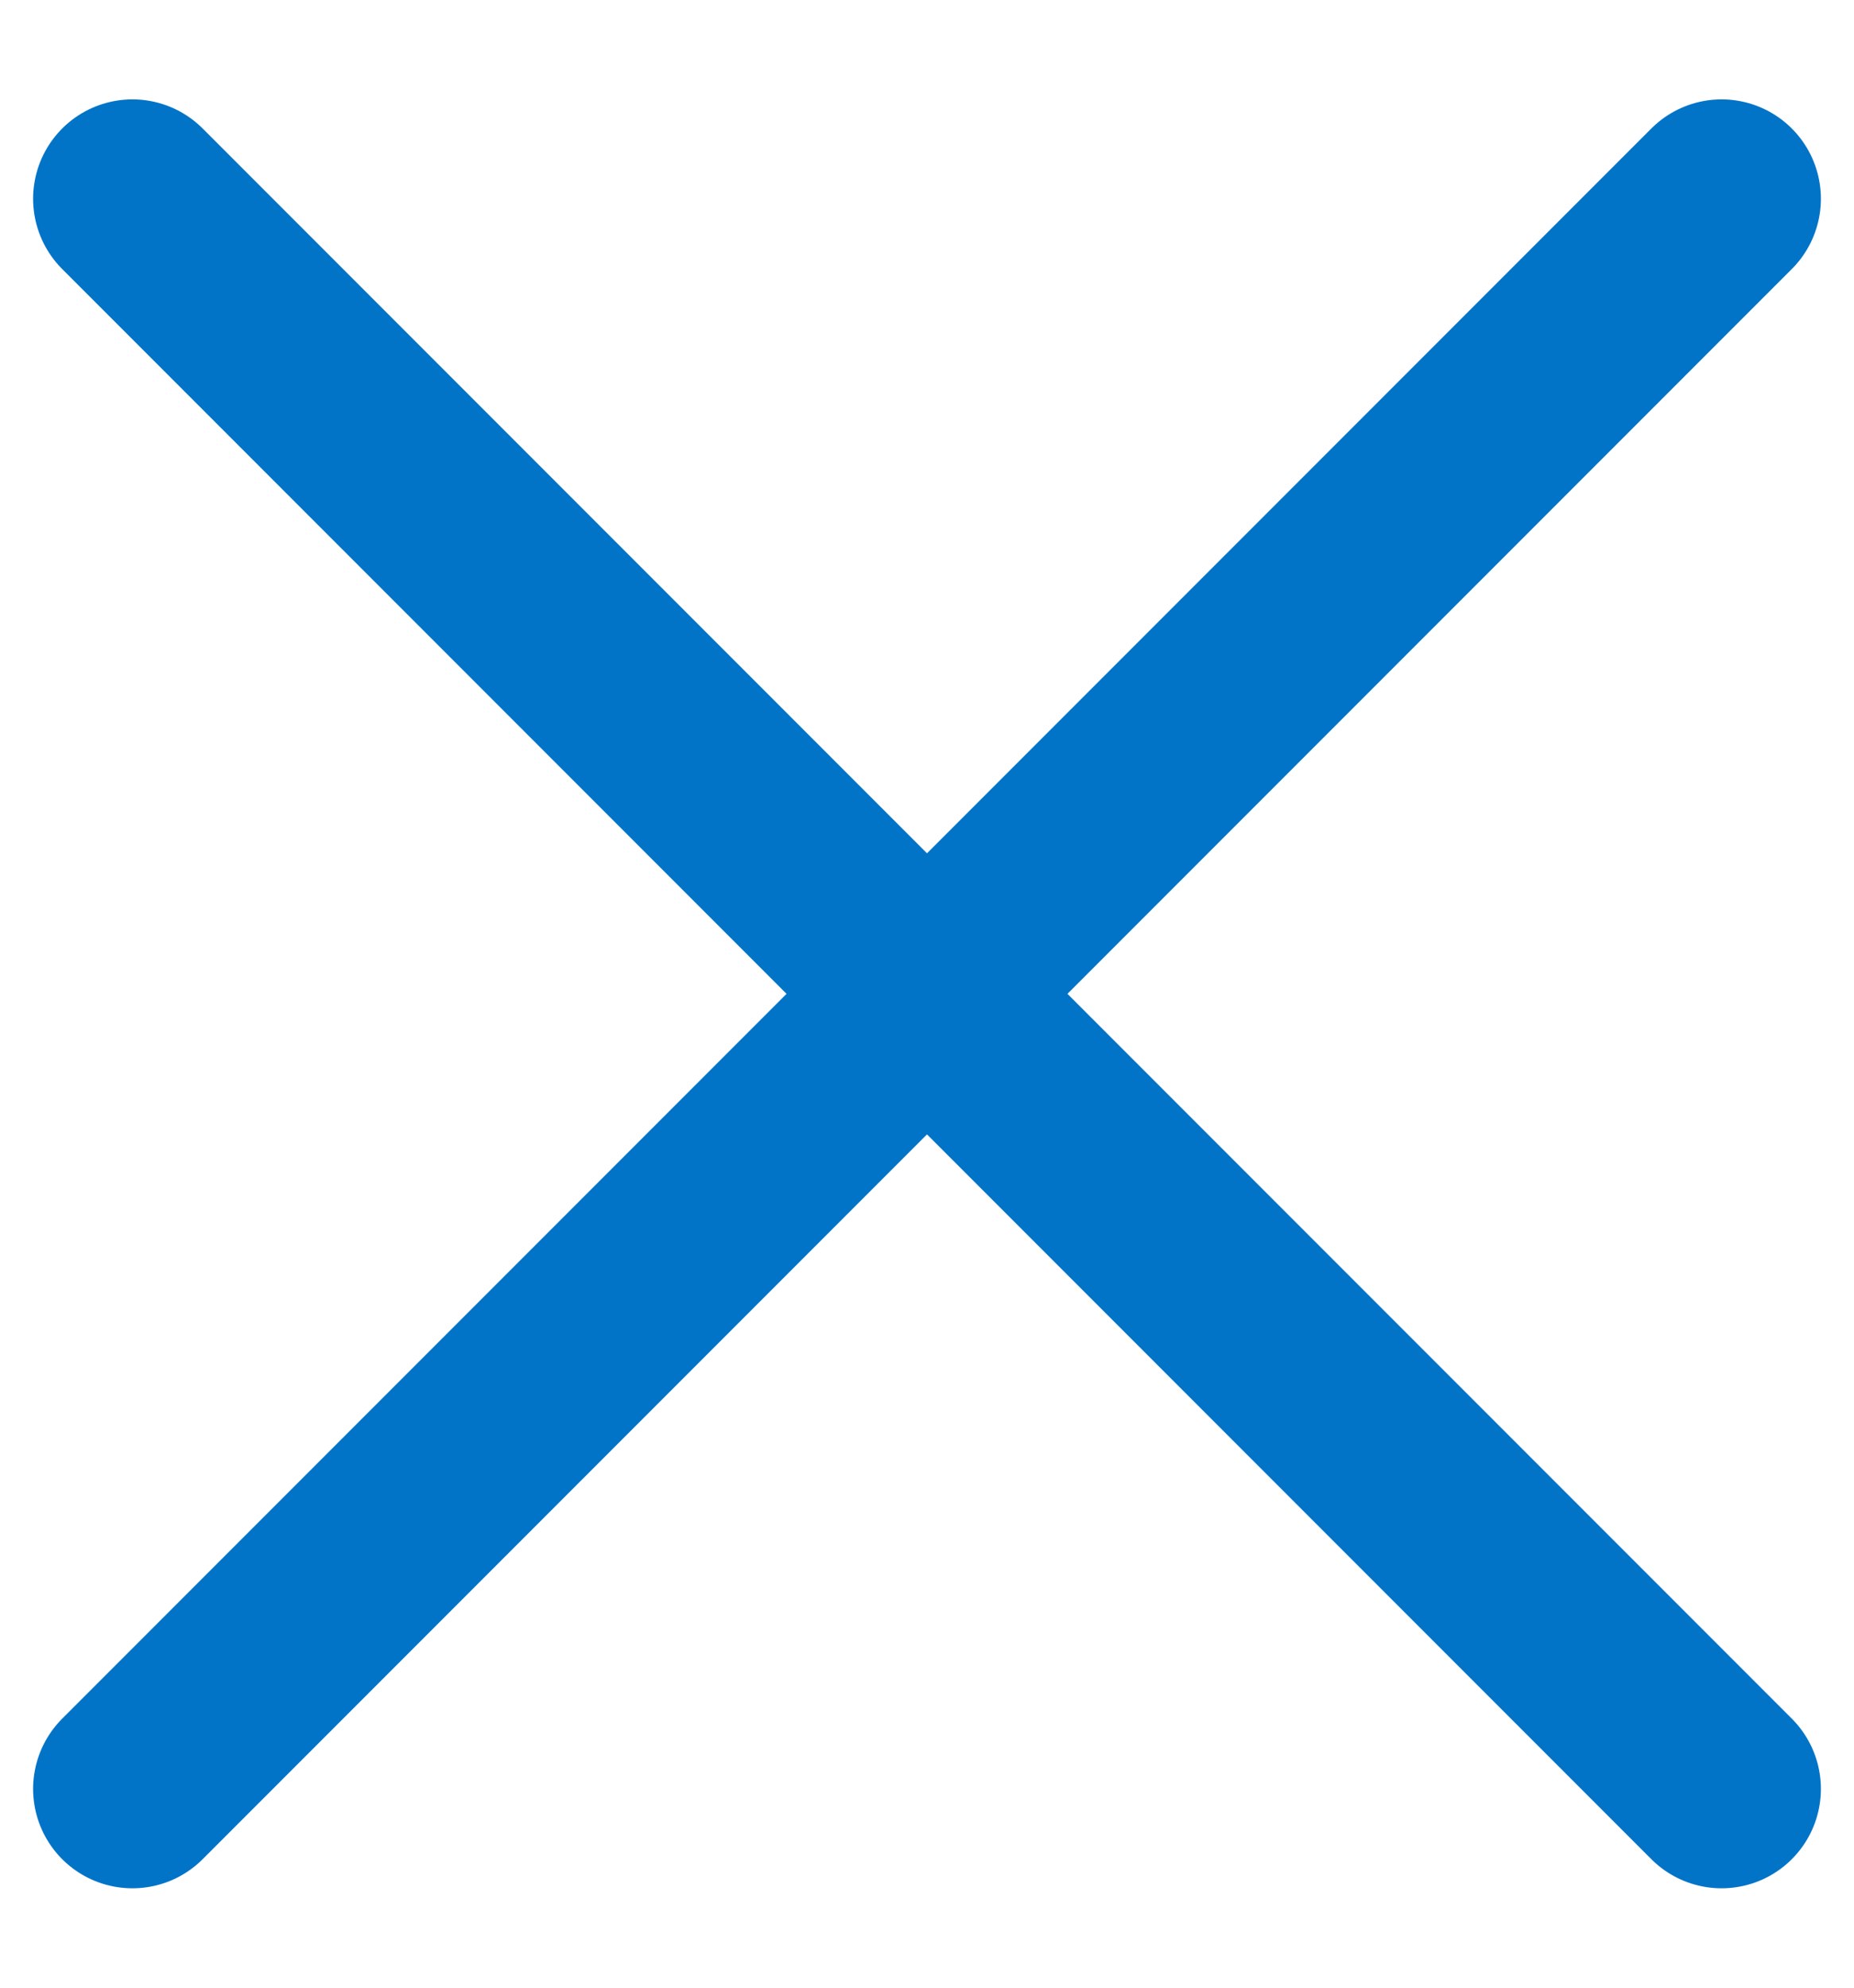
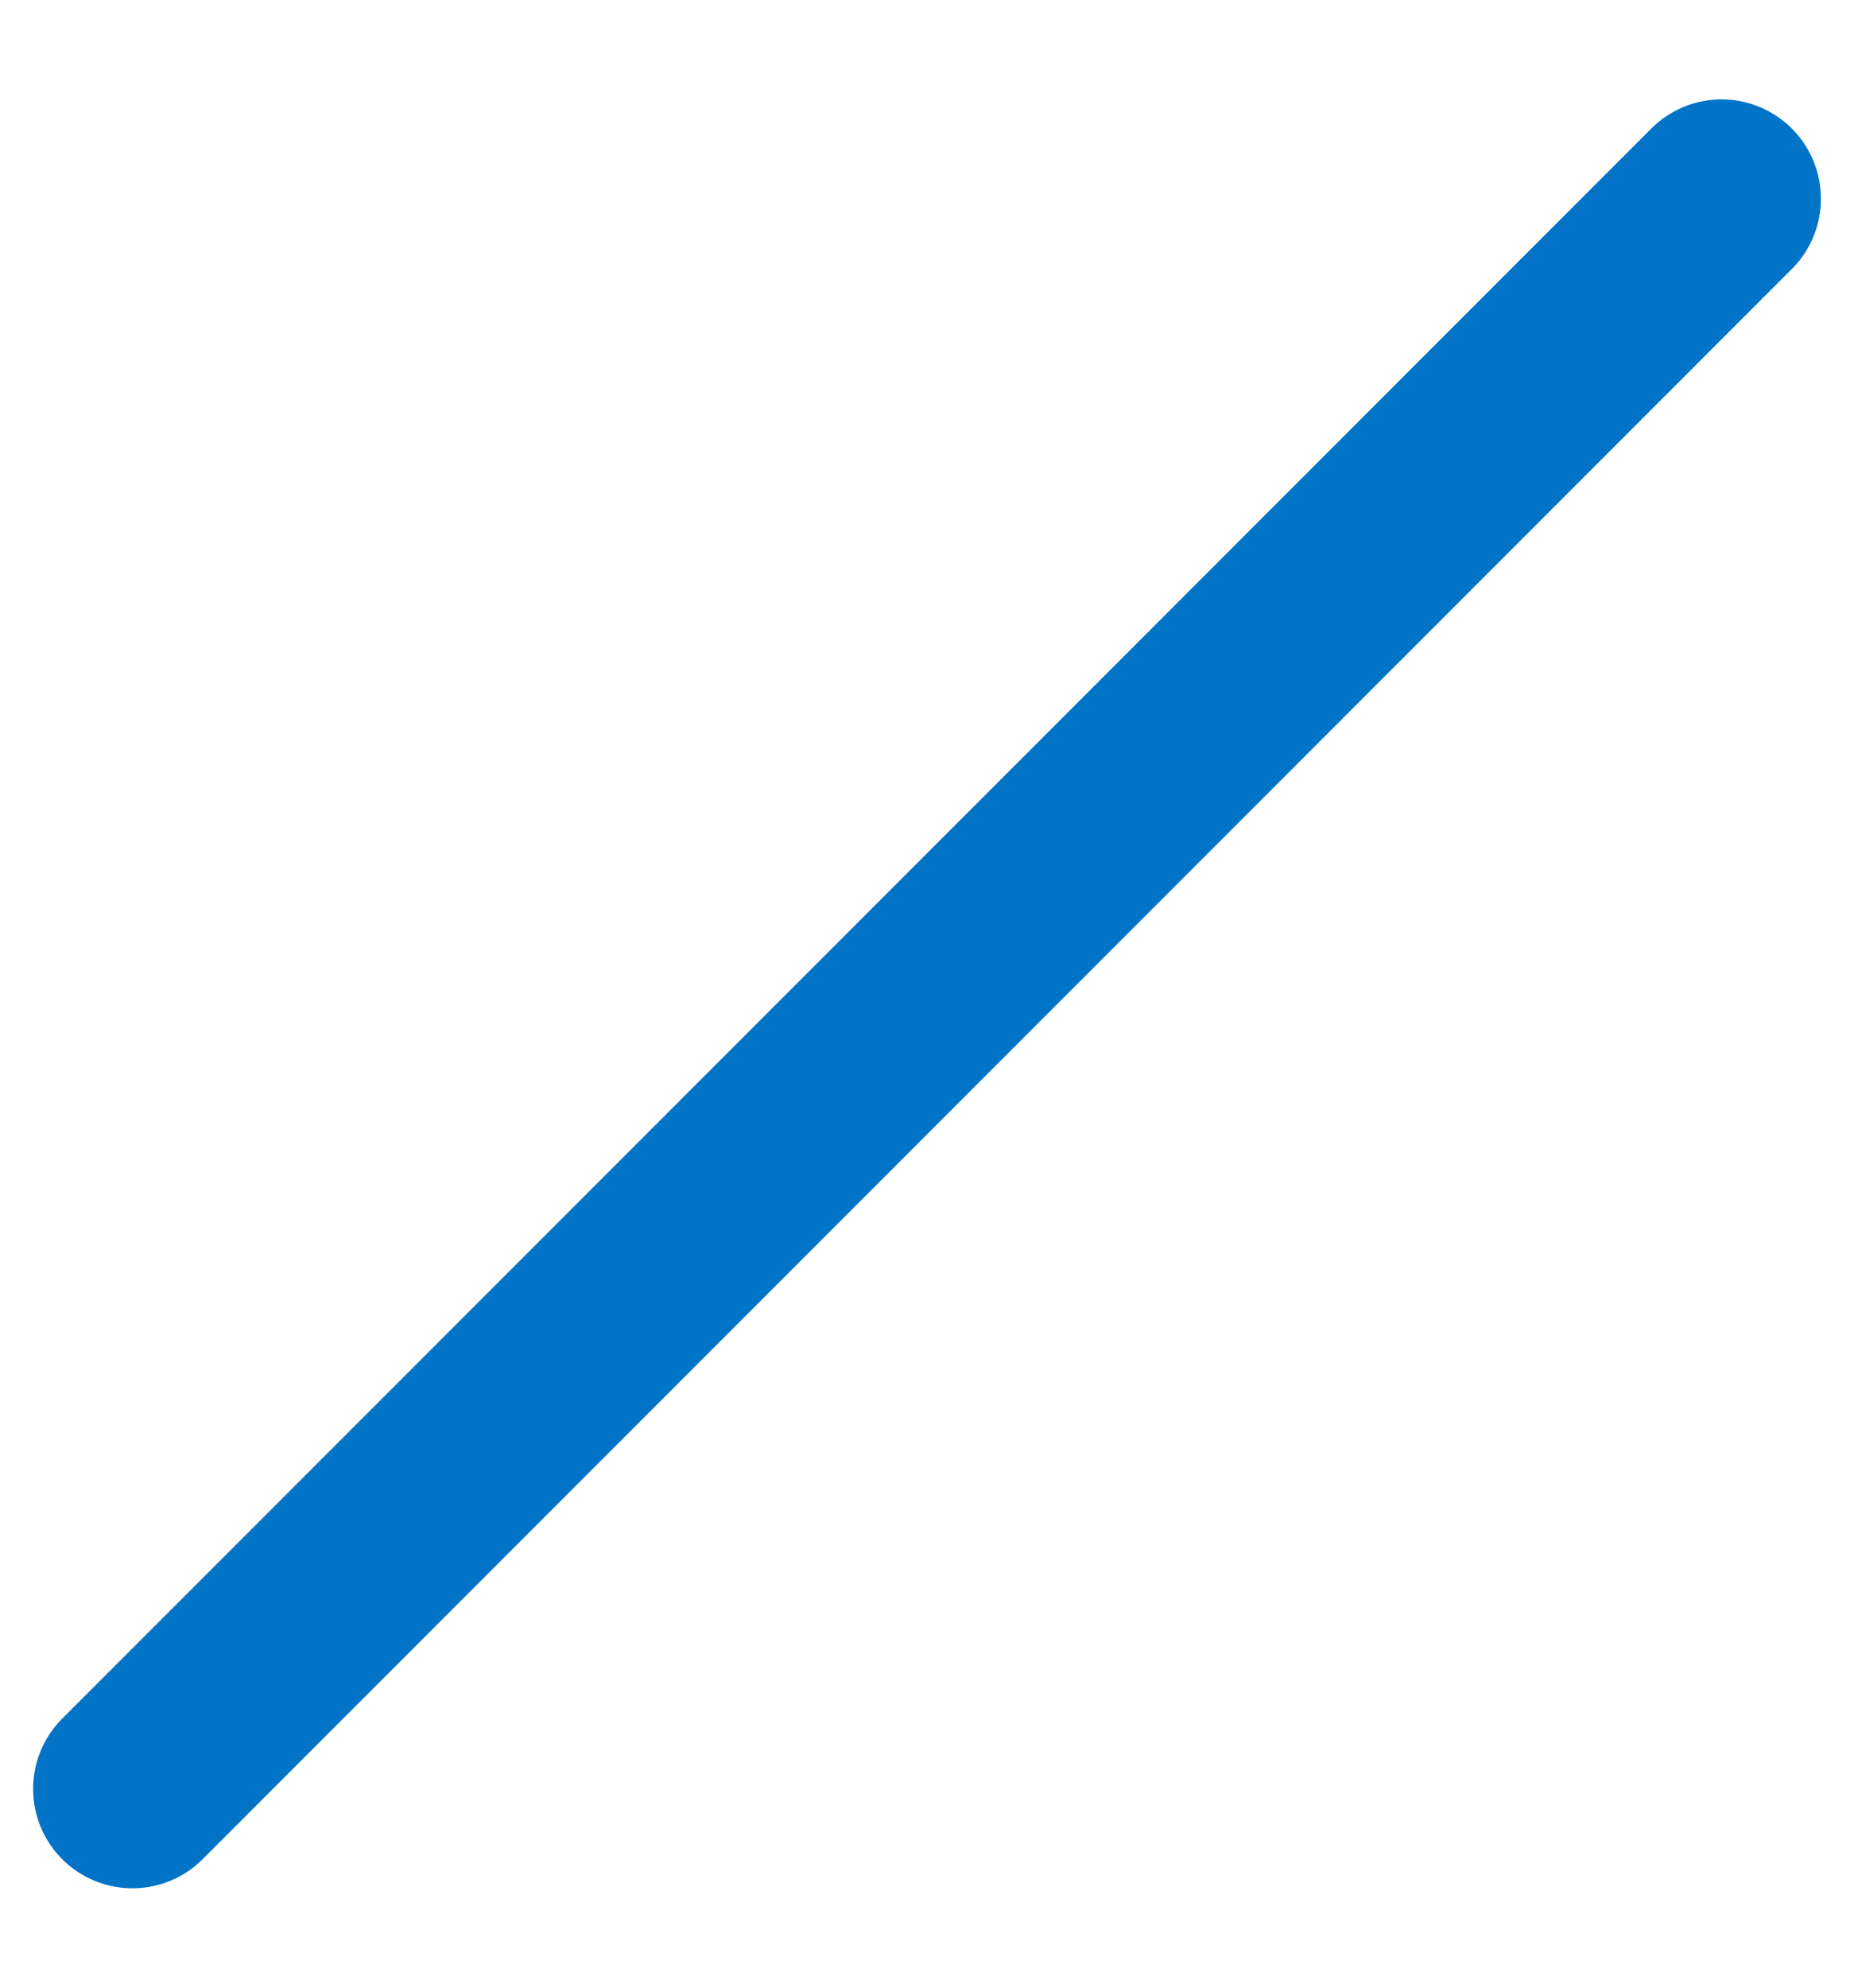
<svg xmlns="http://www.w3.org/2000/svg" width="14" height="15" viewBox="0 0 14 15" fill="none">
-   <path d="M1 1.5L13 13.5" stroke="#0174C8" stroke-width="1.5" stroke-linecap="round" />
  <path d="M13 1.5L1 13.5" stroke="#0174C8" stroke-width="1.5" stroke-linecap="round" />
</svg>